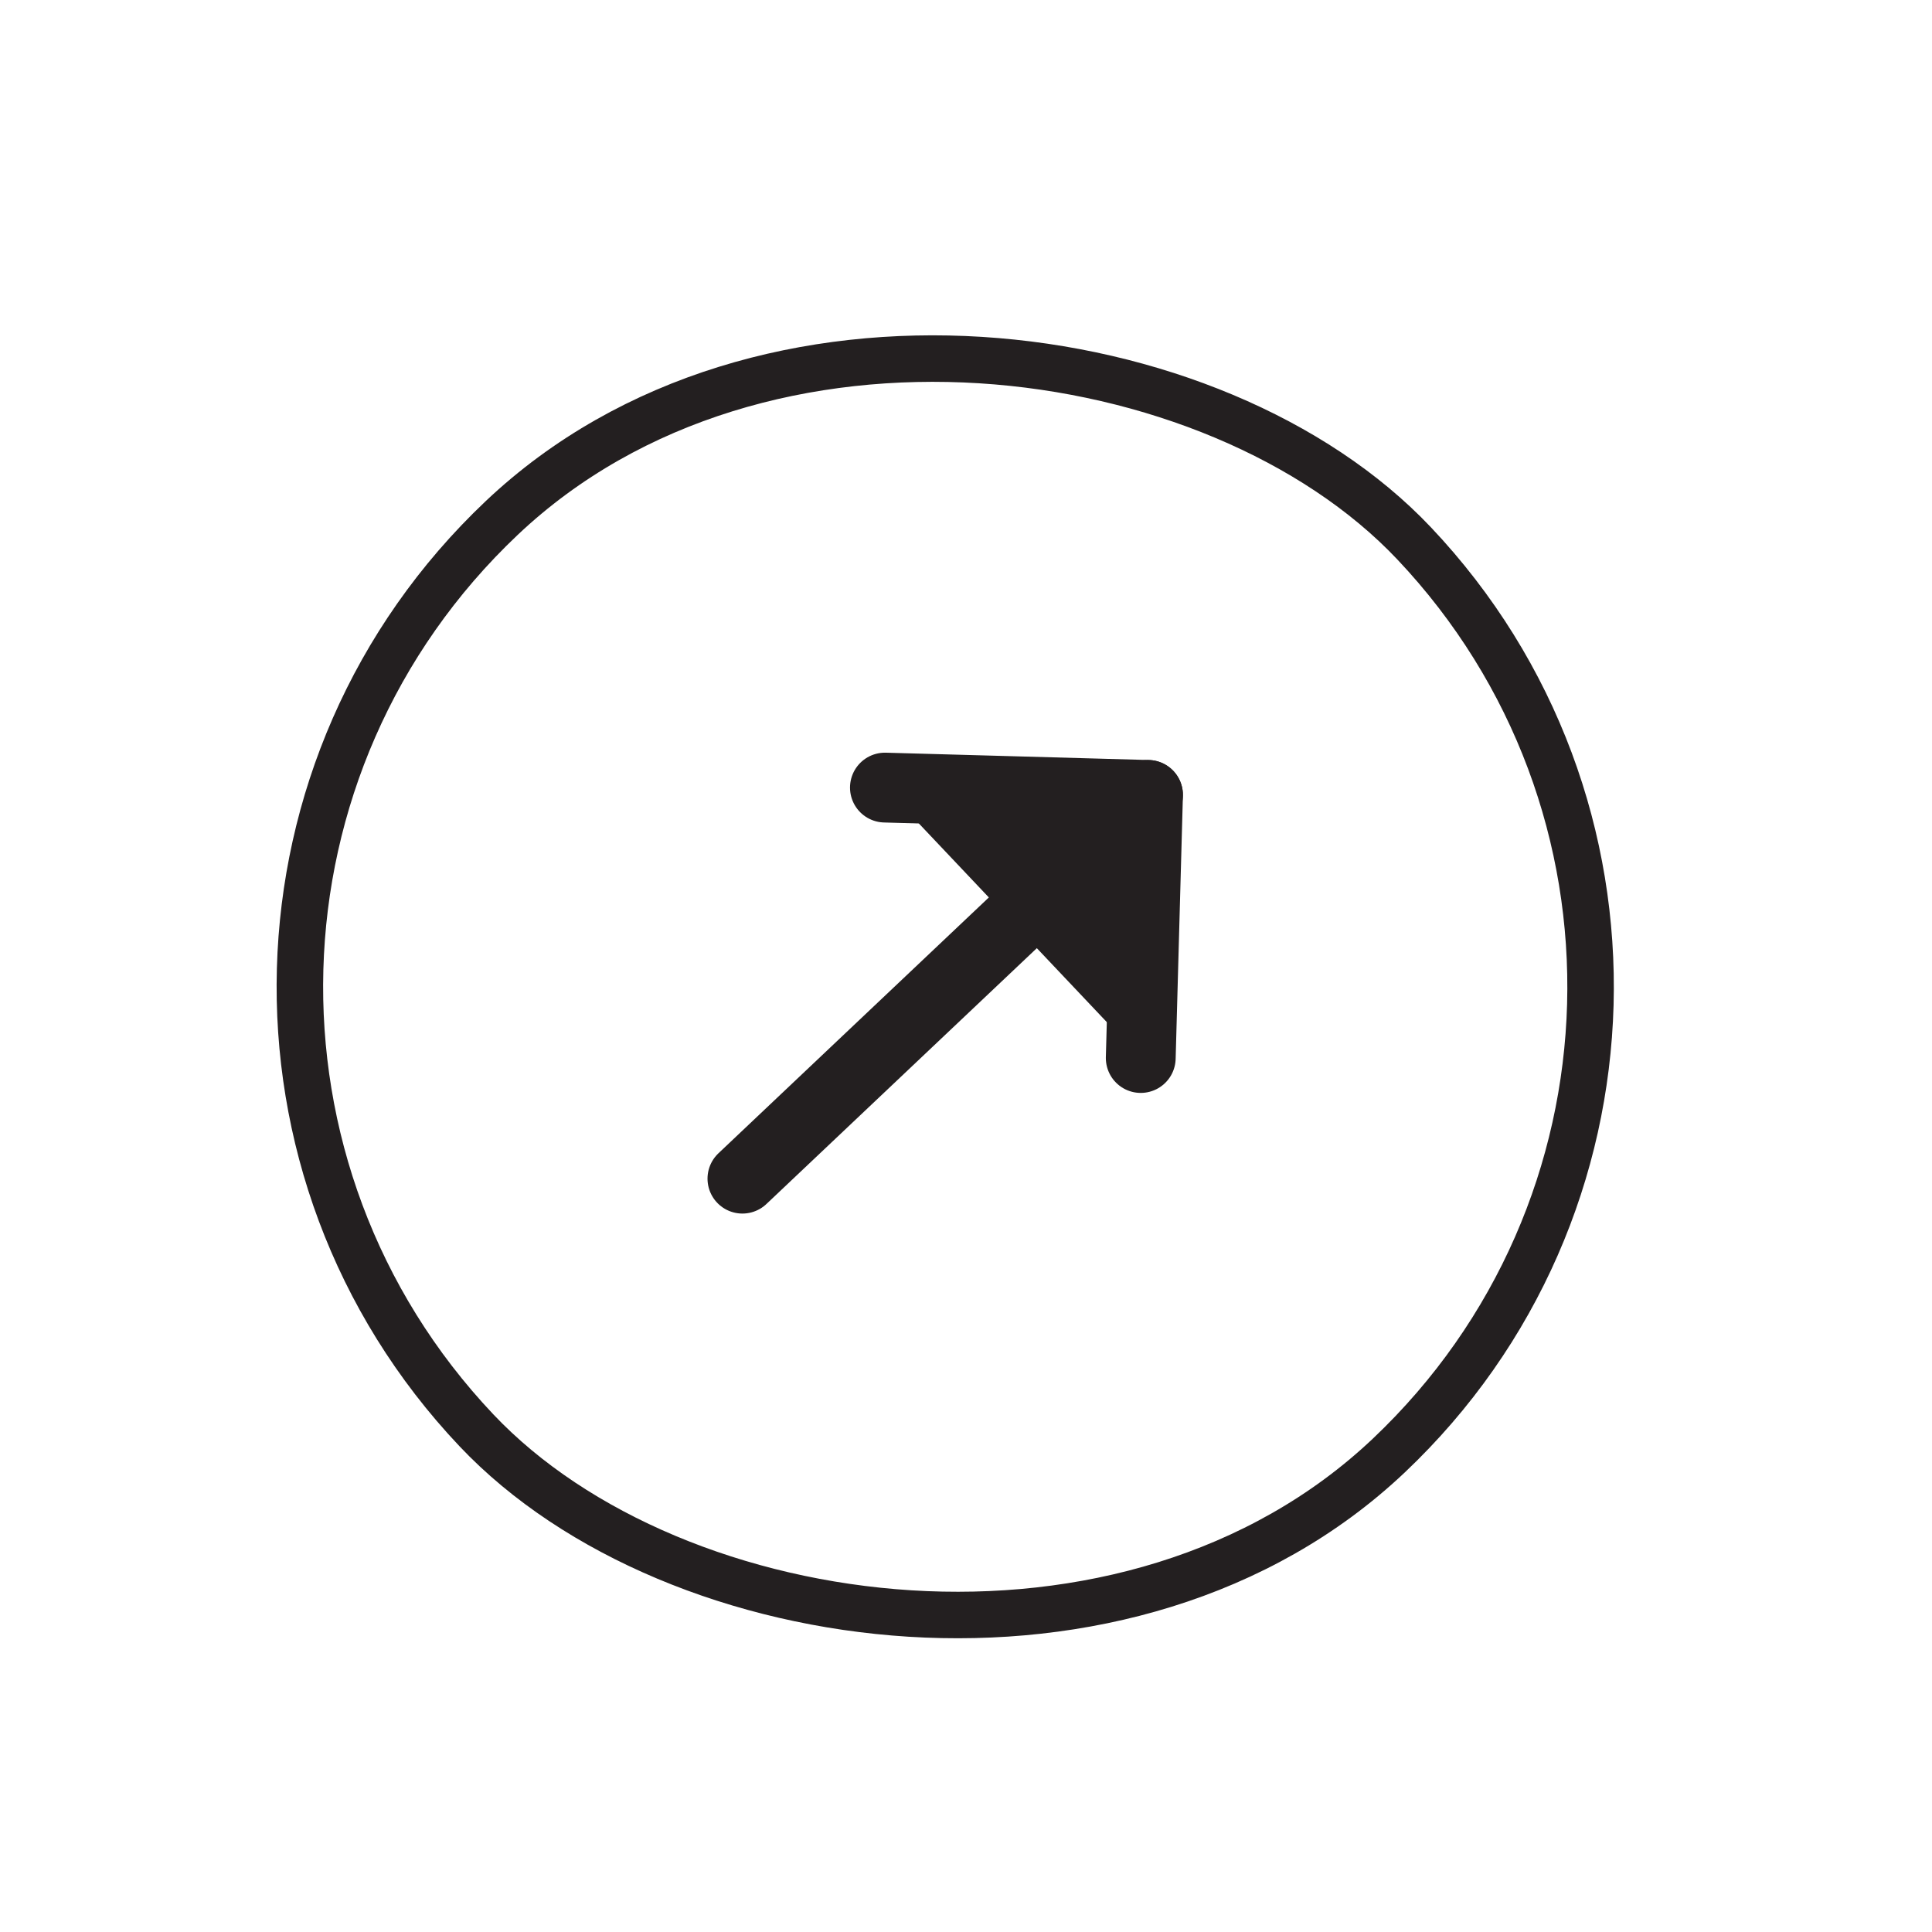
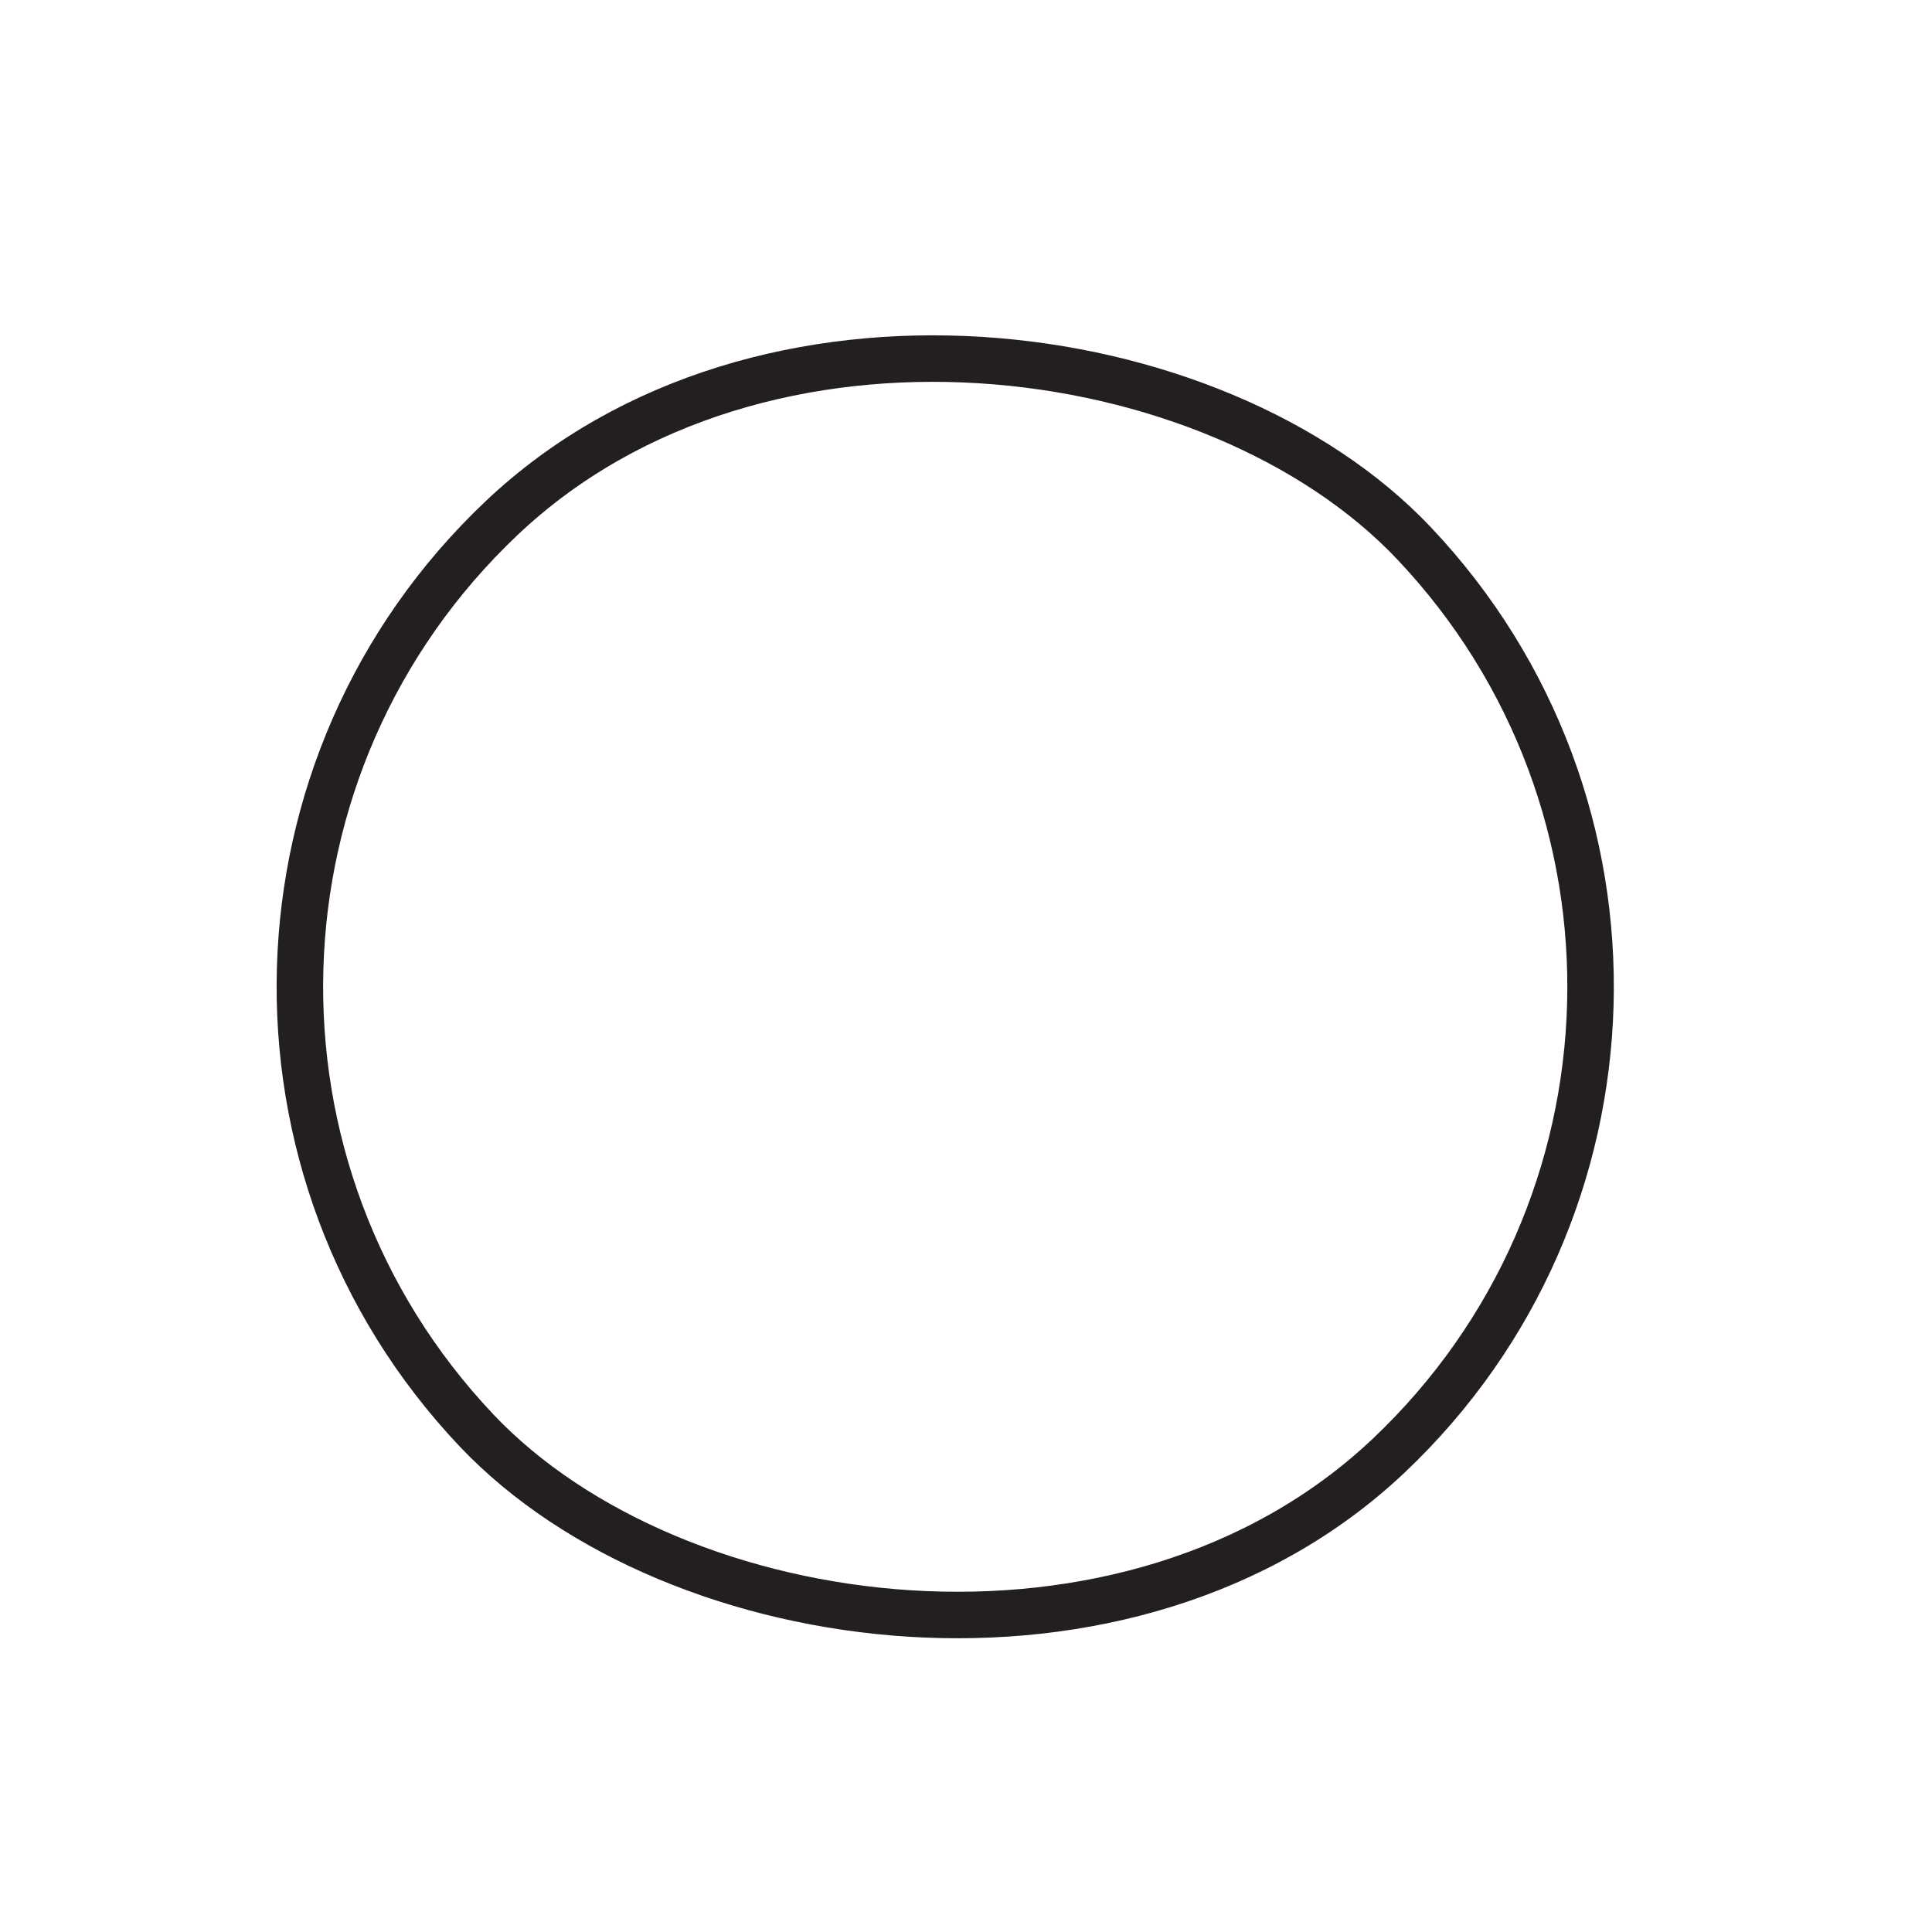
<svg xmlns="http://www.w3.org/2000/svg" width="29" height="29" viewBox="0 0 29 29" fill="none">
  <rect x="0.494" y="14.433" width="19.374" height="19.374" rx="9.687" transform="rotate(-43.414 0.494 14.433)" stroke="#231F20" stroke-width="0.698" />
  <g clip-path="url(#clip0_228_12717)">
    <path d="M17.232 11.932L11.144 17.692" stroke="#231F20" stroke-width="1.048" stroke-linecap="round" stroke-linejoin="round" />
    <path d="M13.283 11.822L17.232 11.932L17.123 15.881" fill="#231F20" />
    <path d="M13.283 11.822L17.232 11.932L17.123 15.881" stroke="#231F20" stroke-width="1.048" stroke-linecap="round" stroke-linejoin="round" />
  </g>
  <defs>
    <clipPath id="clip0_228_12717">
-       <rect width="11.176" height="11.176" fill="white" transform="translate(6.288 14.593) rotate(-43.414)" />
-     </clipPath>
+       </clipPath>
  </defs>
</svg>